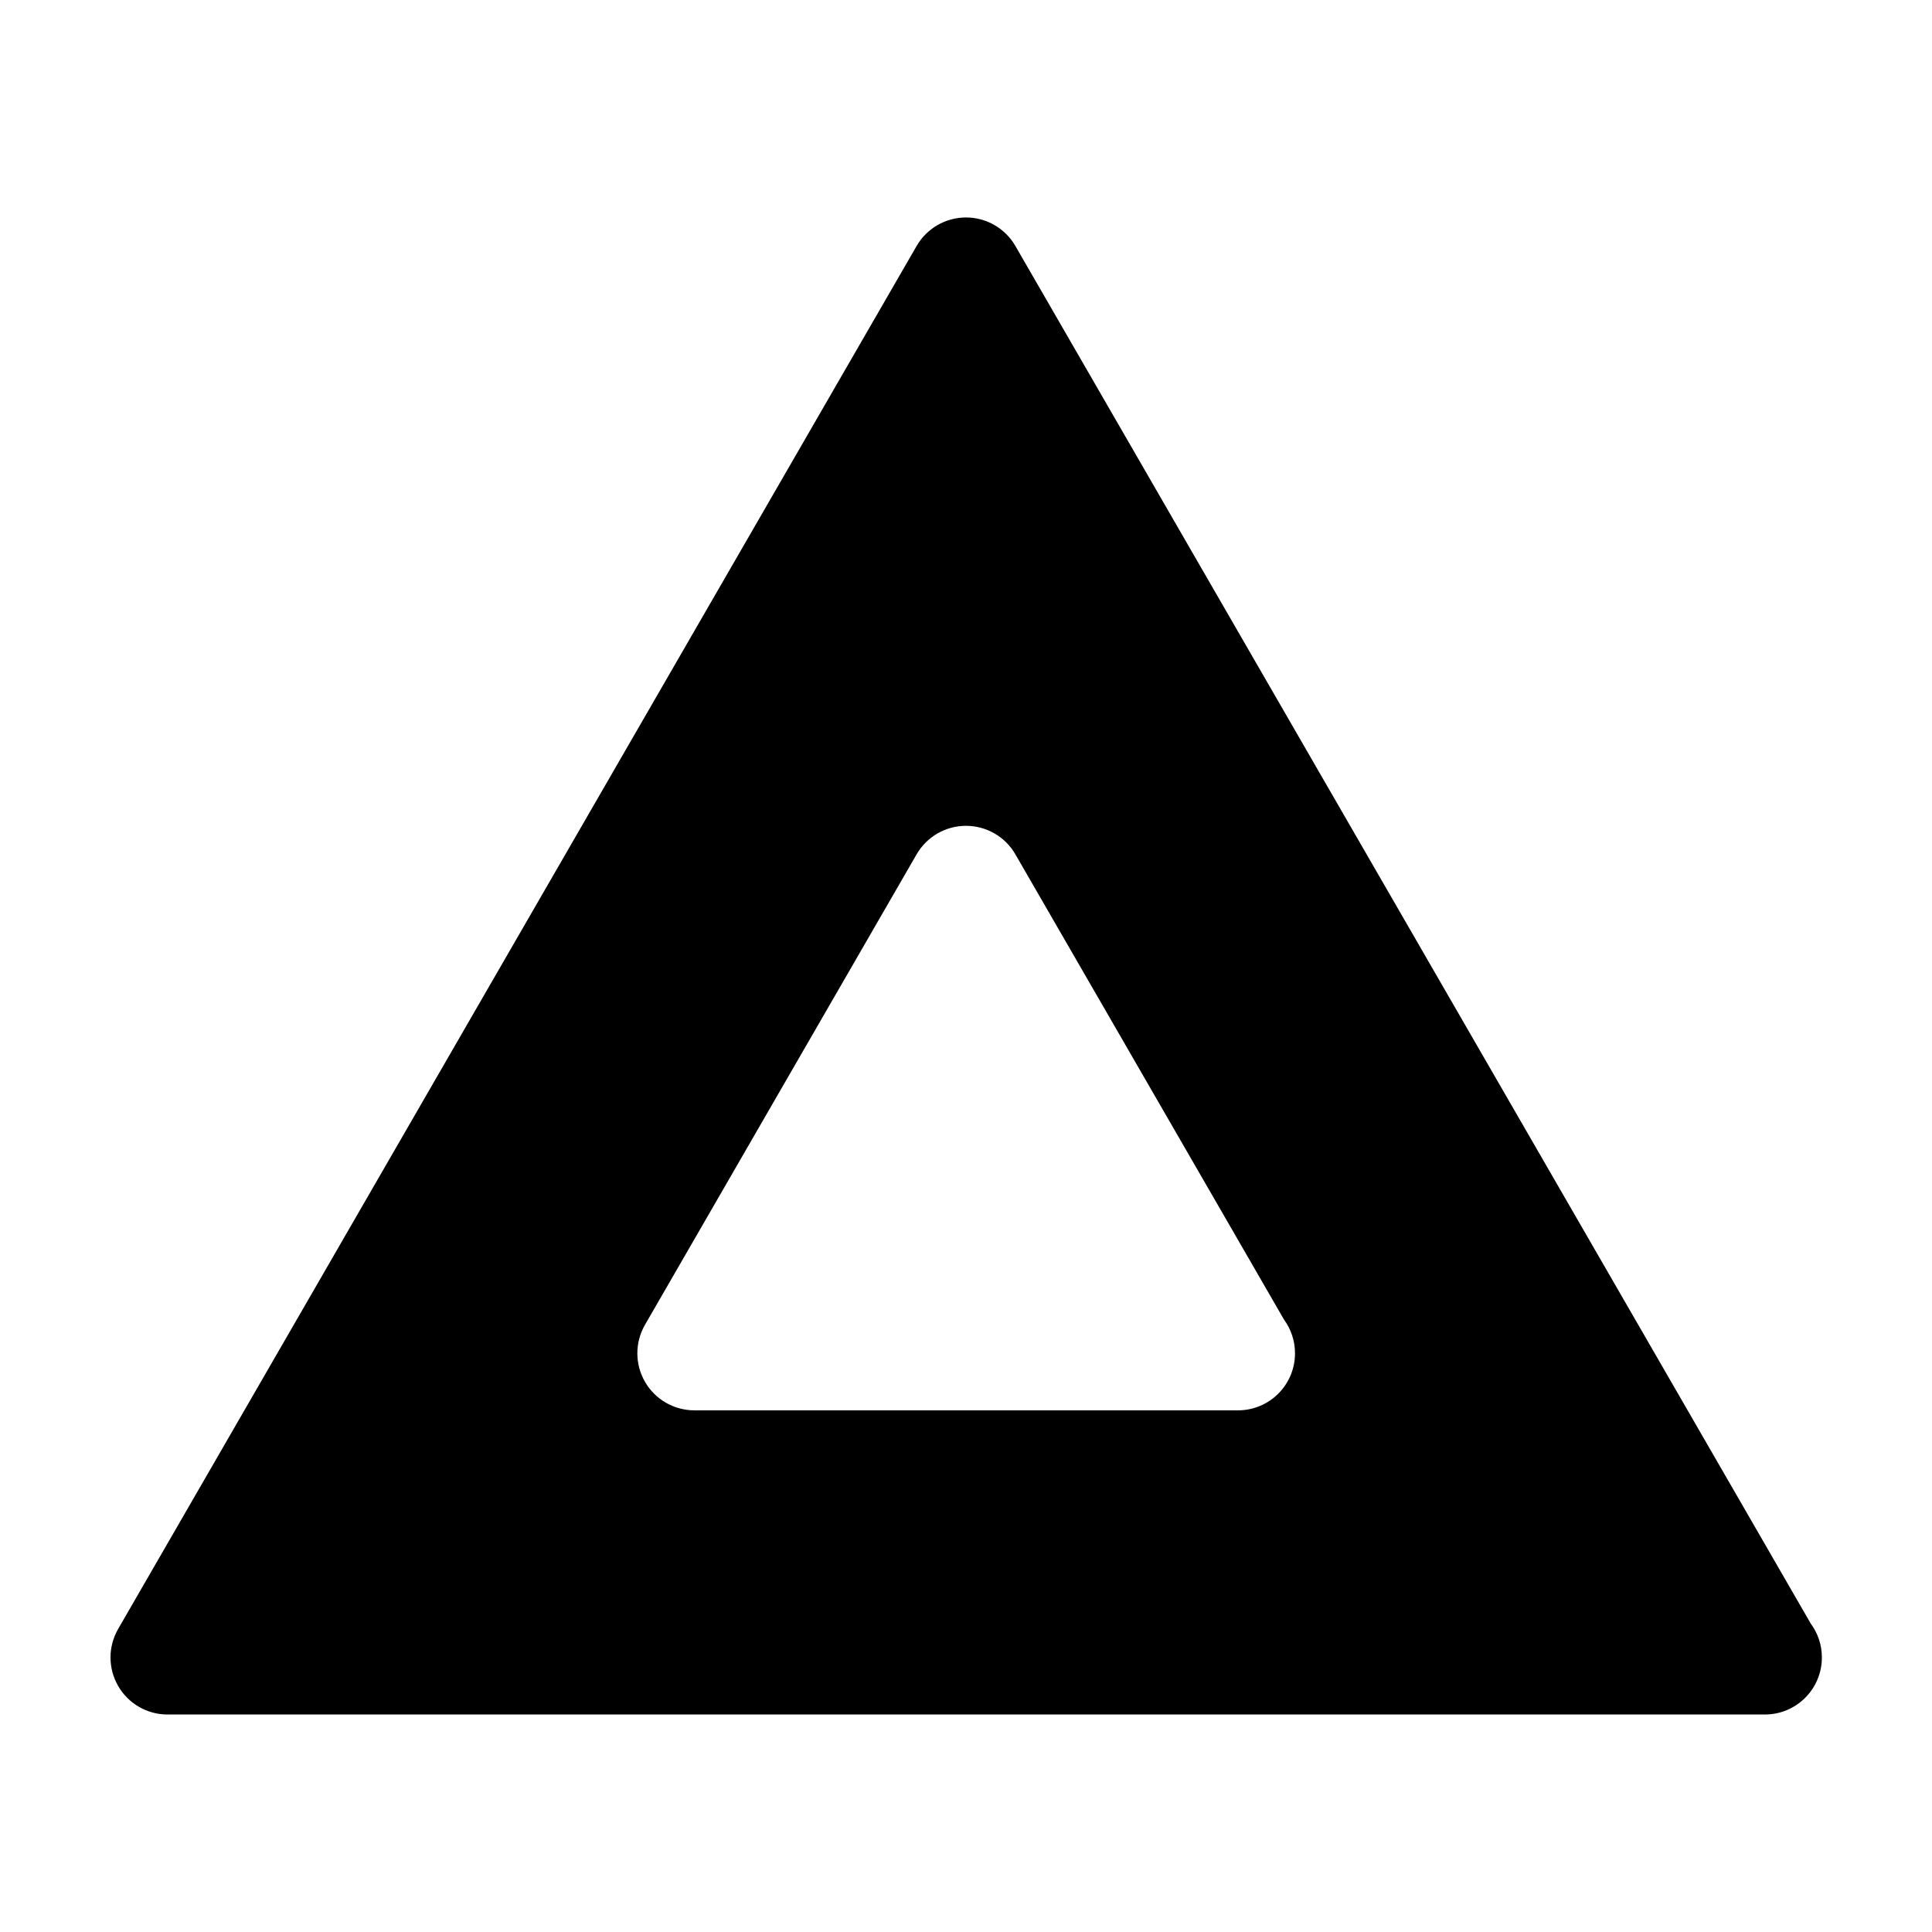
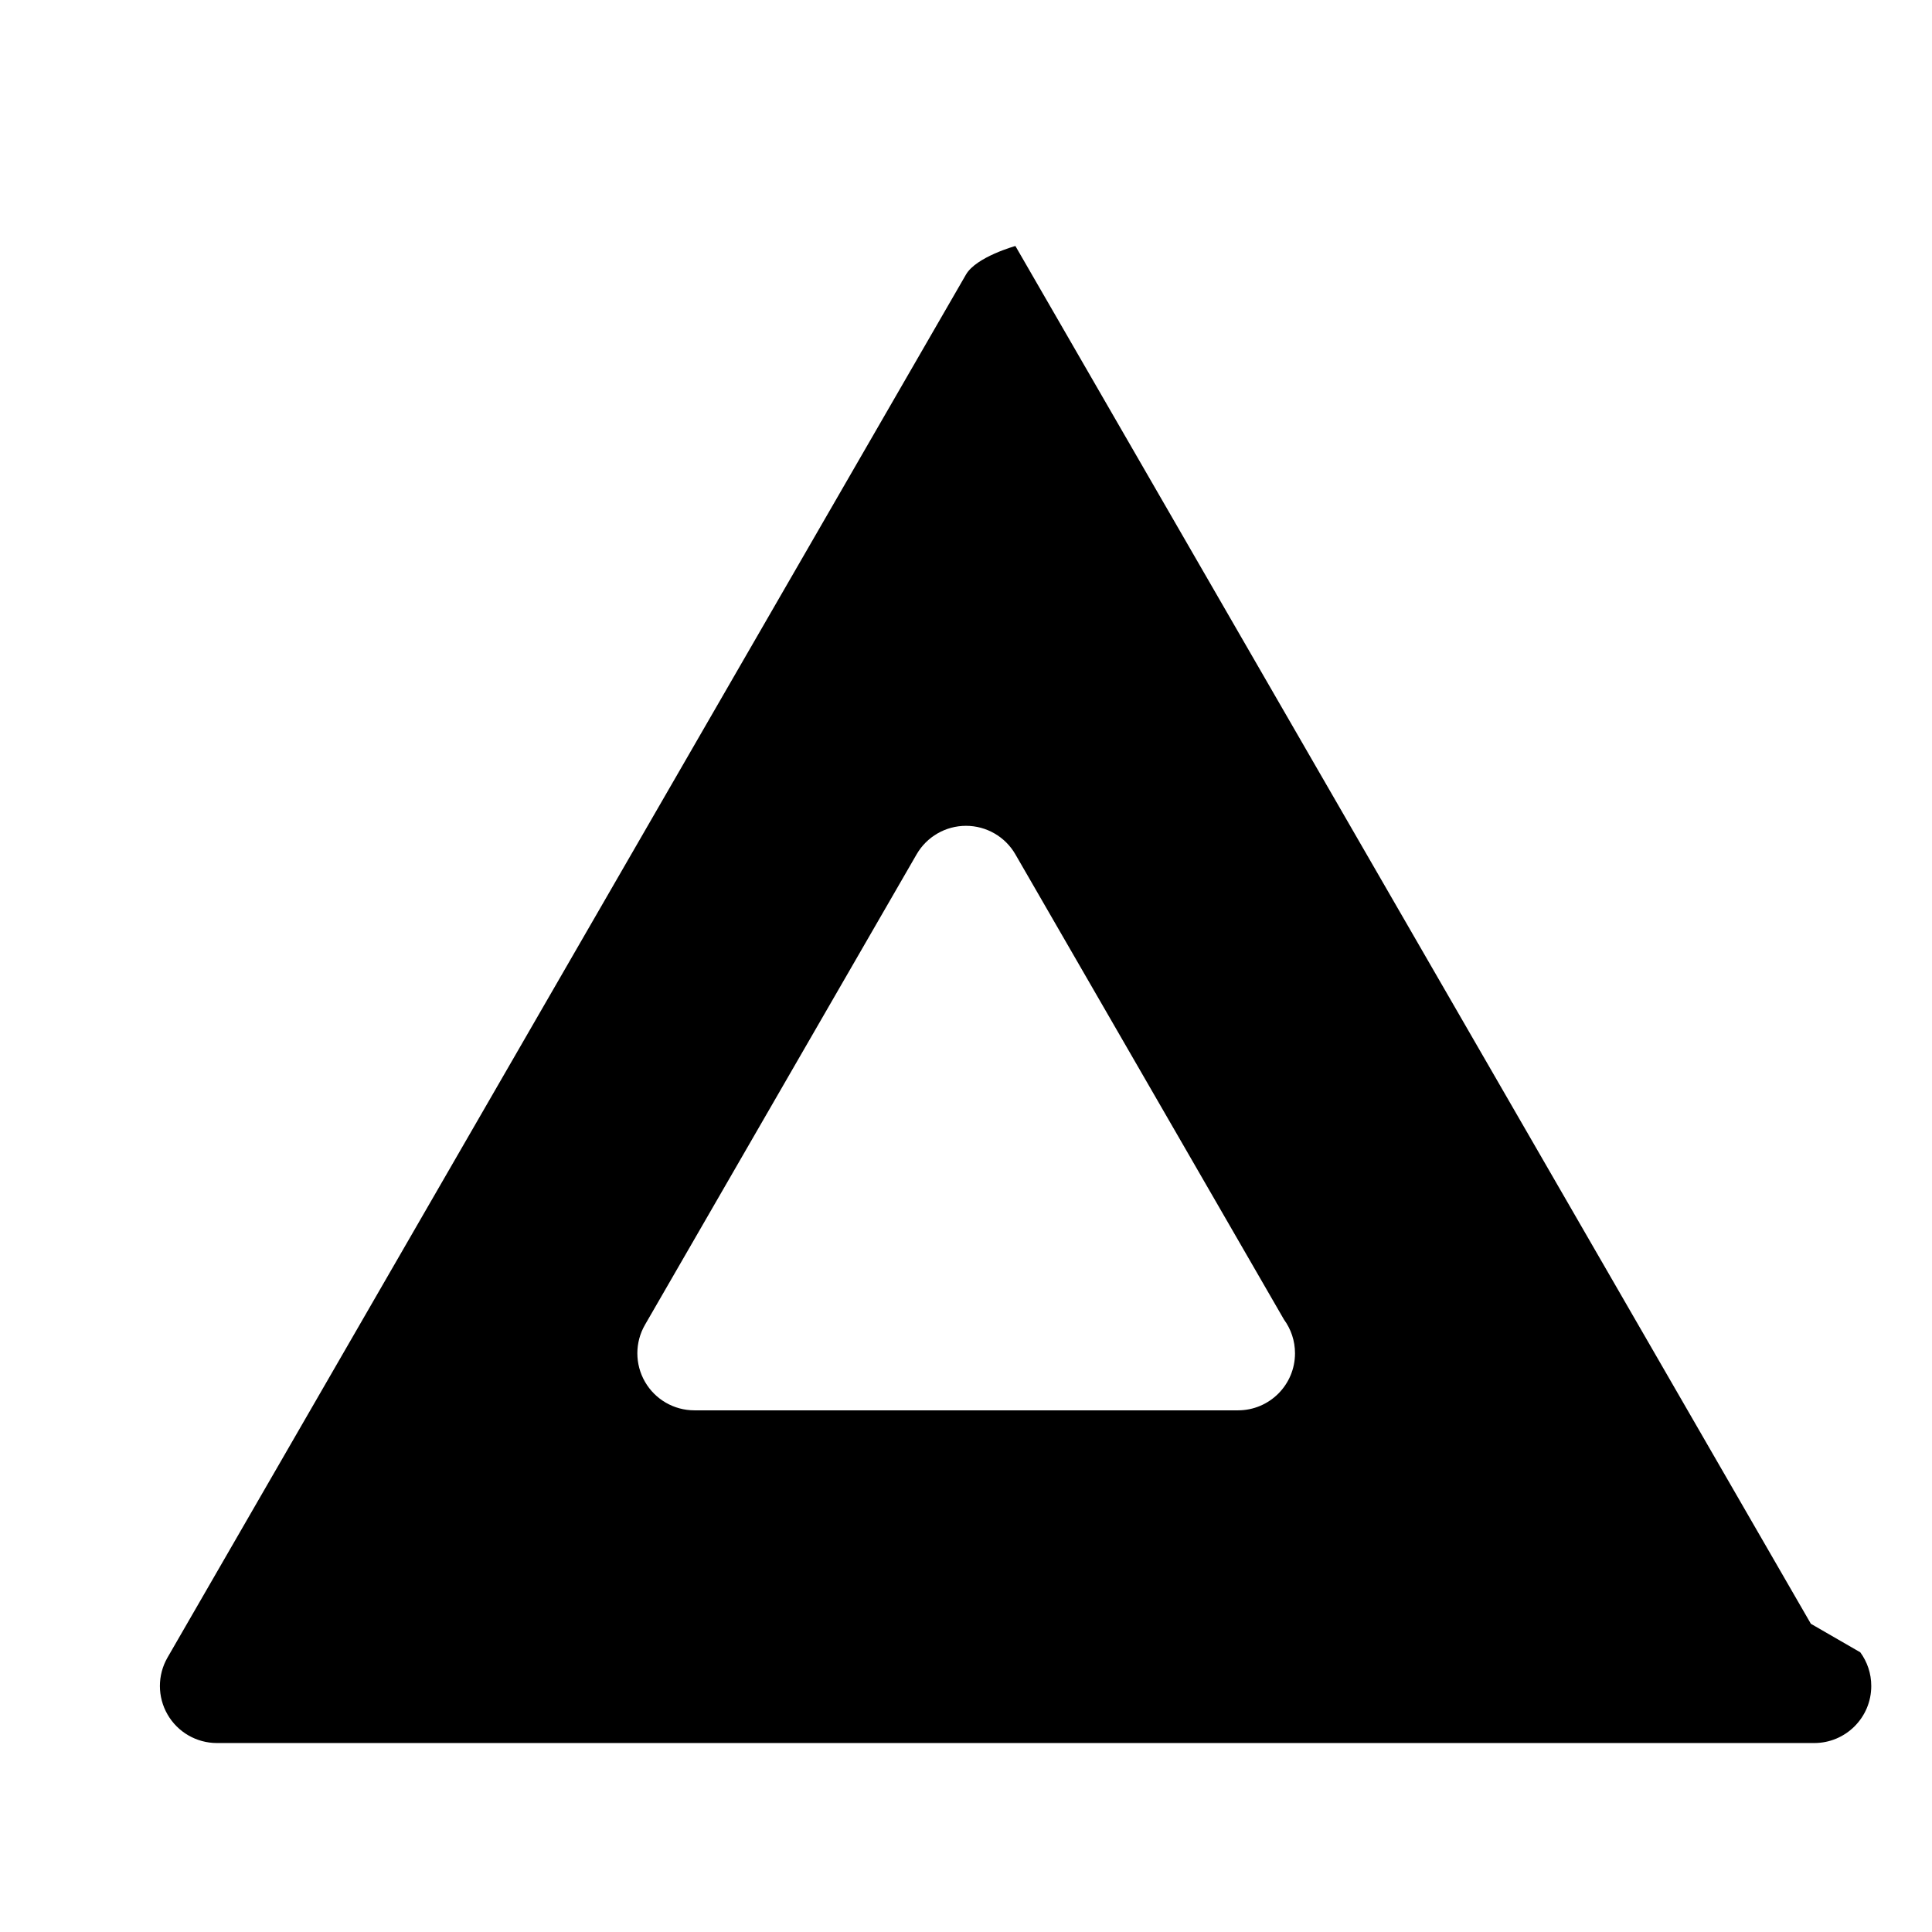
<svg xmlns="http://www.w3.org/2000/svg" fill="#000000" width="800px" height="800px" version="1.1" viewBox="144 144 512 512">
-   <path d="m623.9 574.32-210.81-365.13c-2.695-4.676-7.684-7.559-13.09-7.559s-10.395 2.883-13.09 7.559l-211.6 366.5c-2.699 4.676-2.699 10.438 0 15.113 2.695 4.676 7.684 7.559 13.09 7.559h423.2c0.039 0.004 0.074 0 0.102 0 8.348 0 15.113-6.766 15.113-15.113 0.004-3.34-1.078-6.426-2.91-8.93zm-151.82-56.566c-0.023 0-0.066 0.004-0.102 0h-143.96c-5.402 0-10.395-2.883-13.09-7.559-2.699-4.676-2.699-10.438 0-15.113l71.98-124.67c2.695-4.676 7.684-7.559 13.09-7.559s10.395 2.883 13.09 7.559l71.191 123.3c1.828 2.504 2.91 5.586 2.91 8.926 0 8.352-6.766 15.117-15.113 15.117z" />
+   <path d="m623.9 574.32-210.81-365.13s-10.395 2.883-13.09 7.559l-211.6 366.5c-2.699 4.676-2.699 10.438 0 15.113 2.695 4.676 7.684 7.559 13.09 7.559h423.2c0.039 0.004 0.074 0 0.102 0 8.348 0 15.113-6.766 15.113-15.113 0.004-3.34-1.078-6.426-2.91-8.93zm-151.82-56.566c-0.023 0-0.066 0.004-0.102 0h-143.96c-5.402 0-10.395-2.883-13.09-7.559-2.699-4.676-2.699-10.438 0-15.113l71.98-124.67c2.695-4.676 7.684-7.559 13.09-7.559s10.395 2.883 13.09 7.559l71.191 123.3c1.828 2.504 2.91 5.586 2.91 8.926 0 8.352-6.766 15.117-15.113 15.117z" />
</svg>